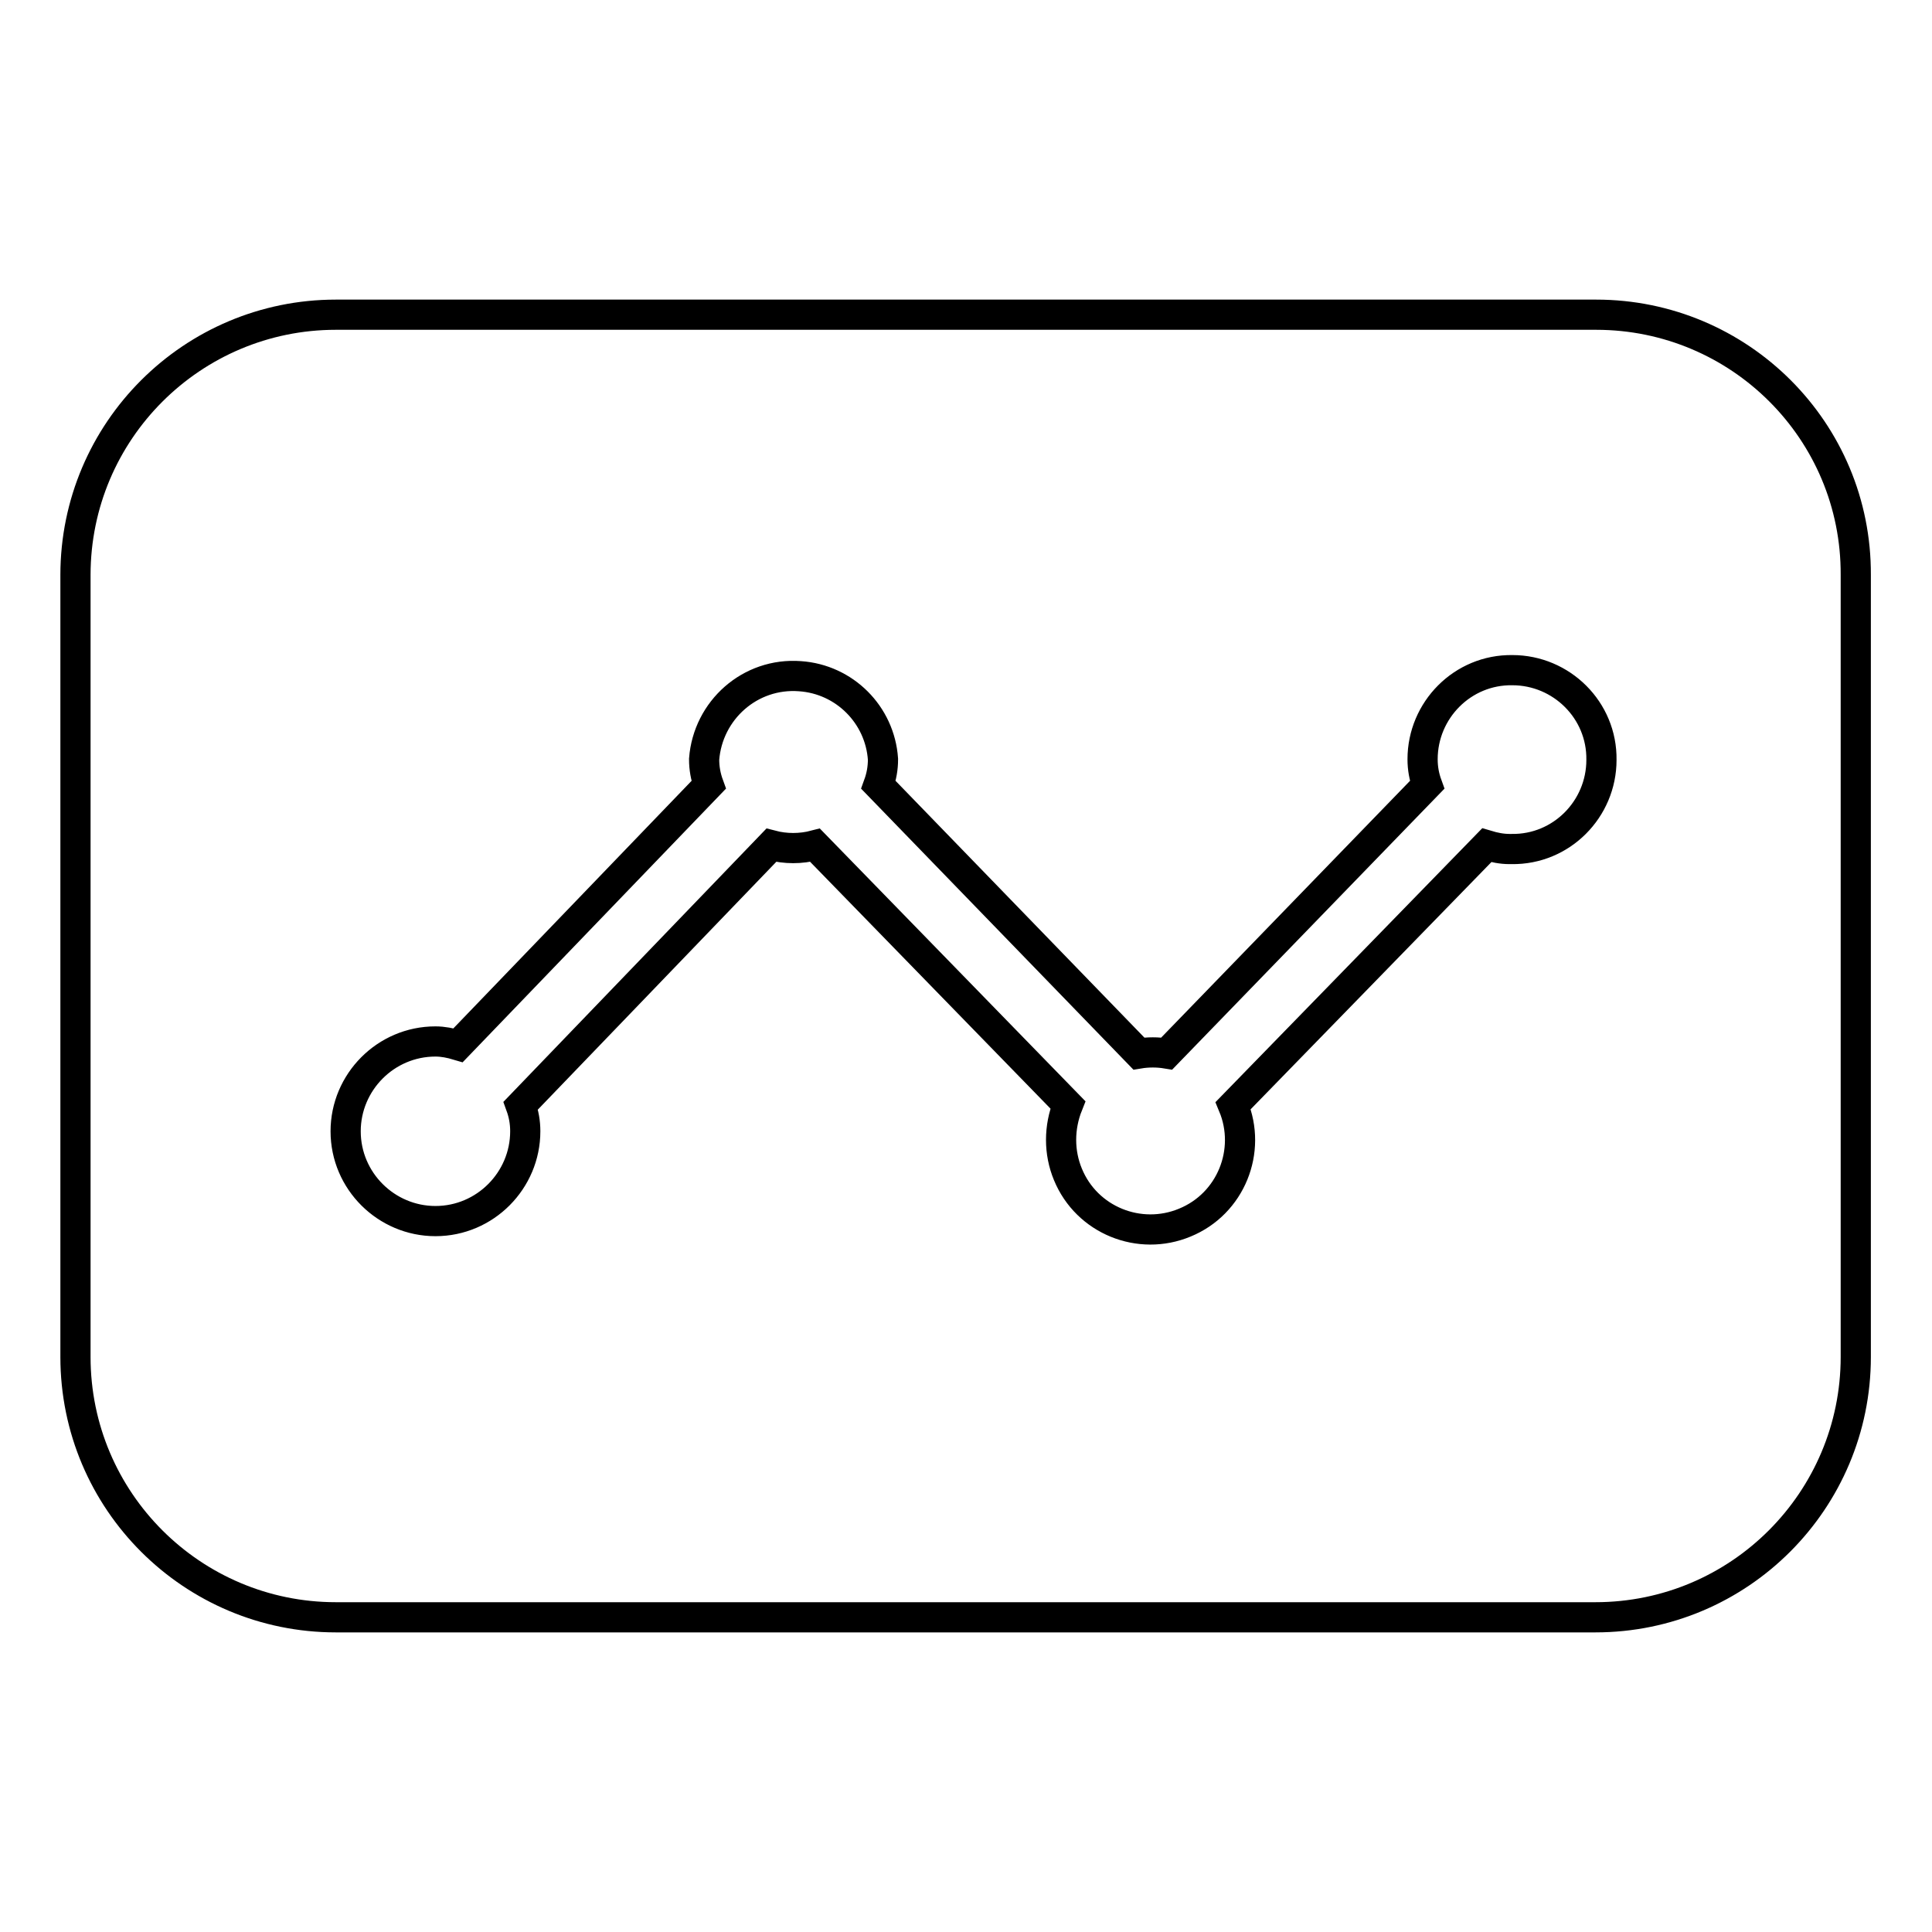
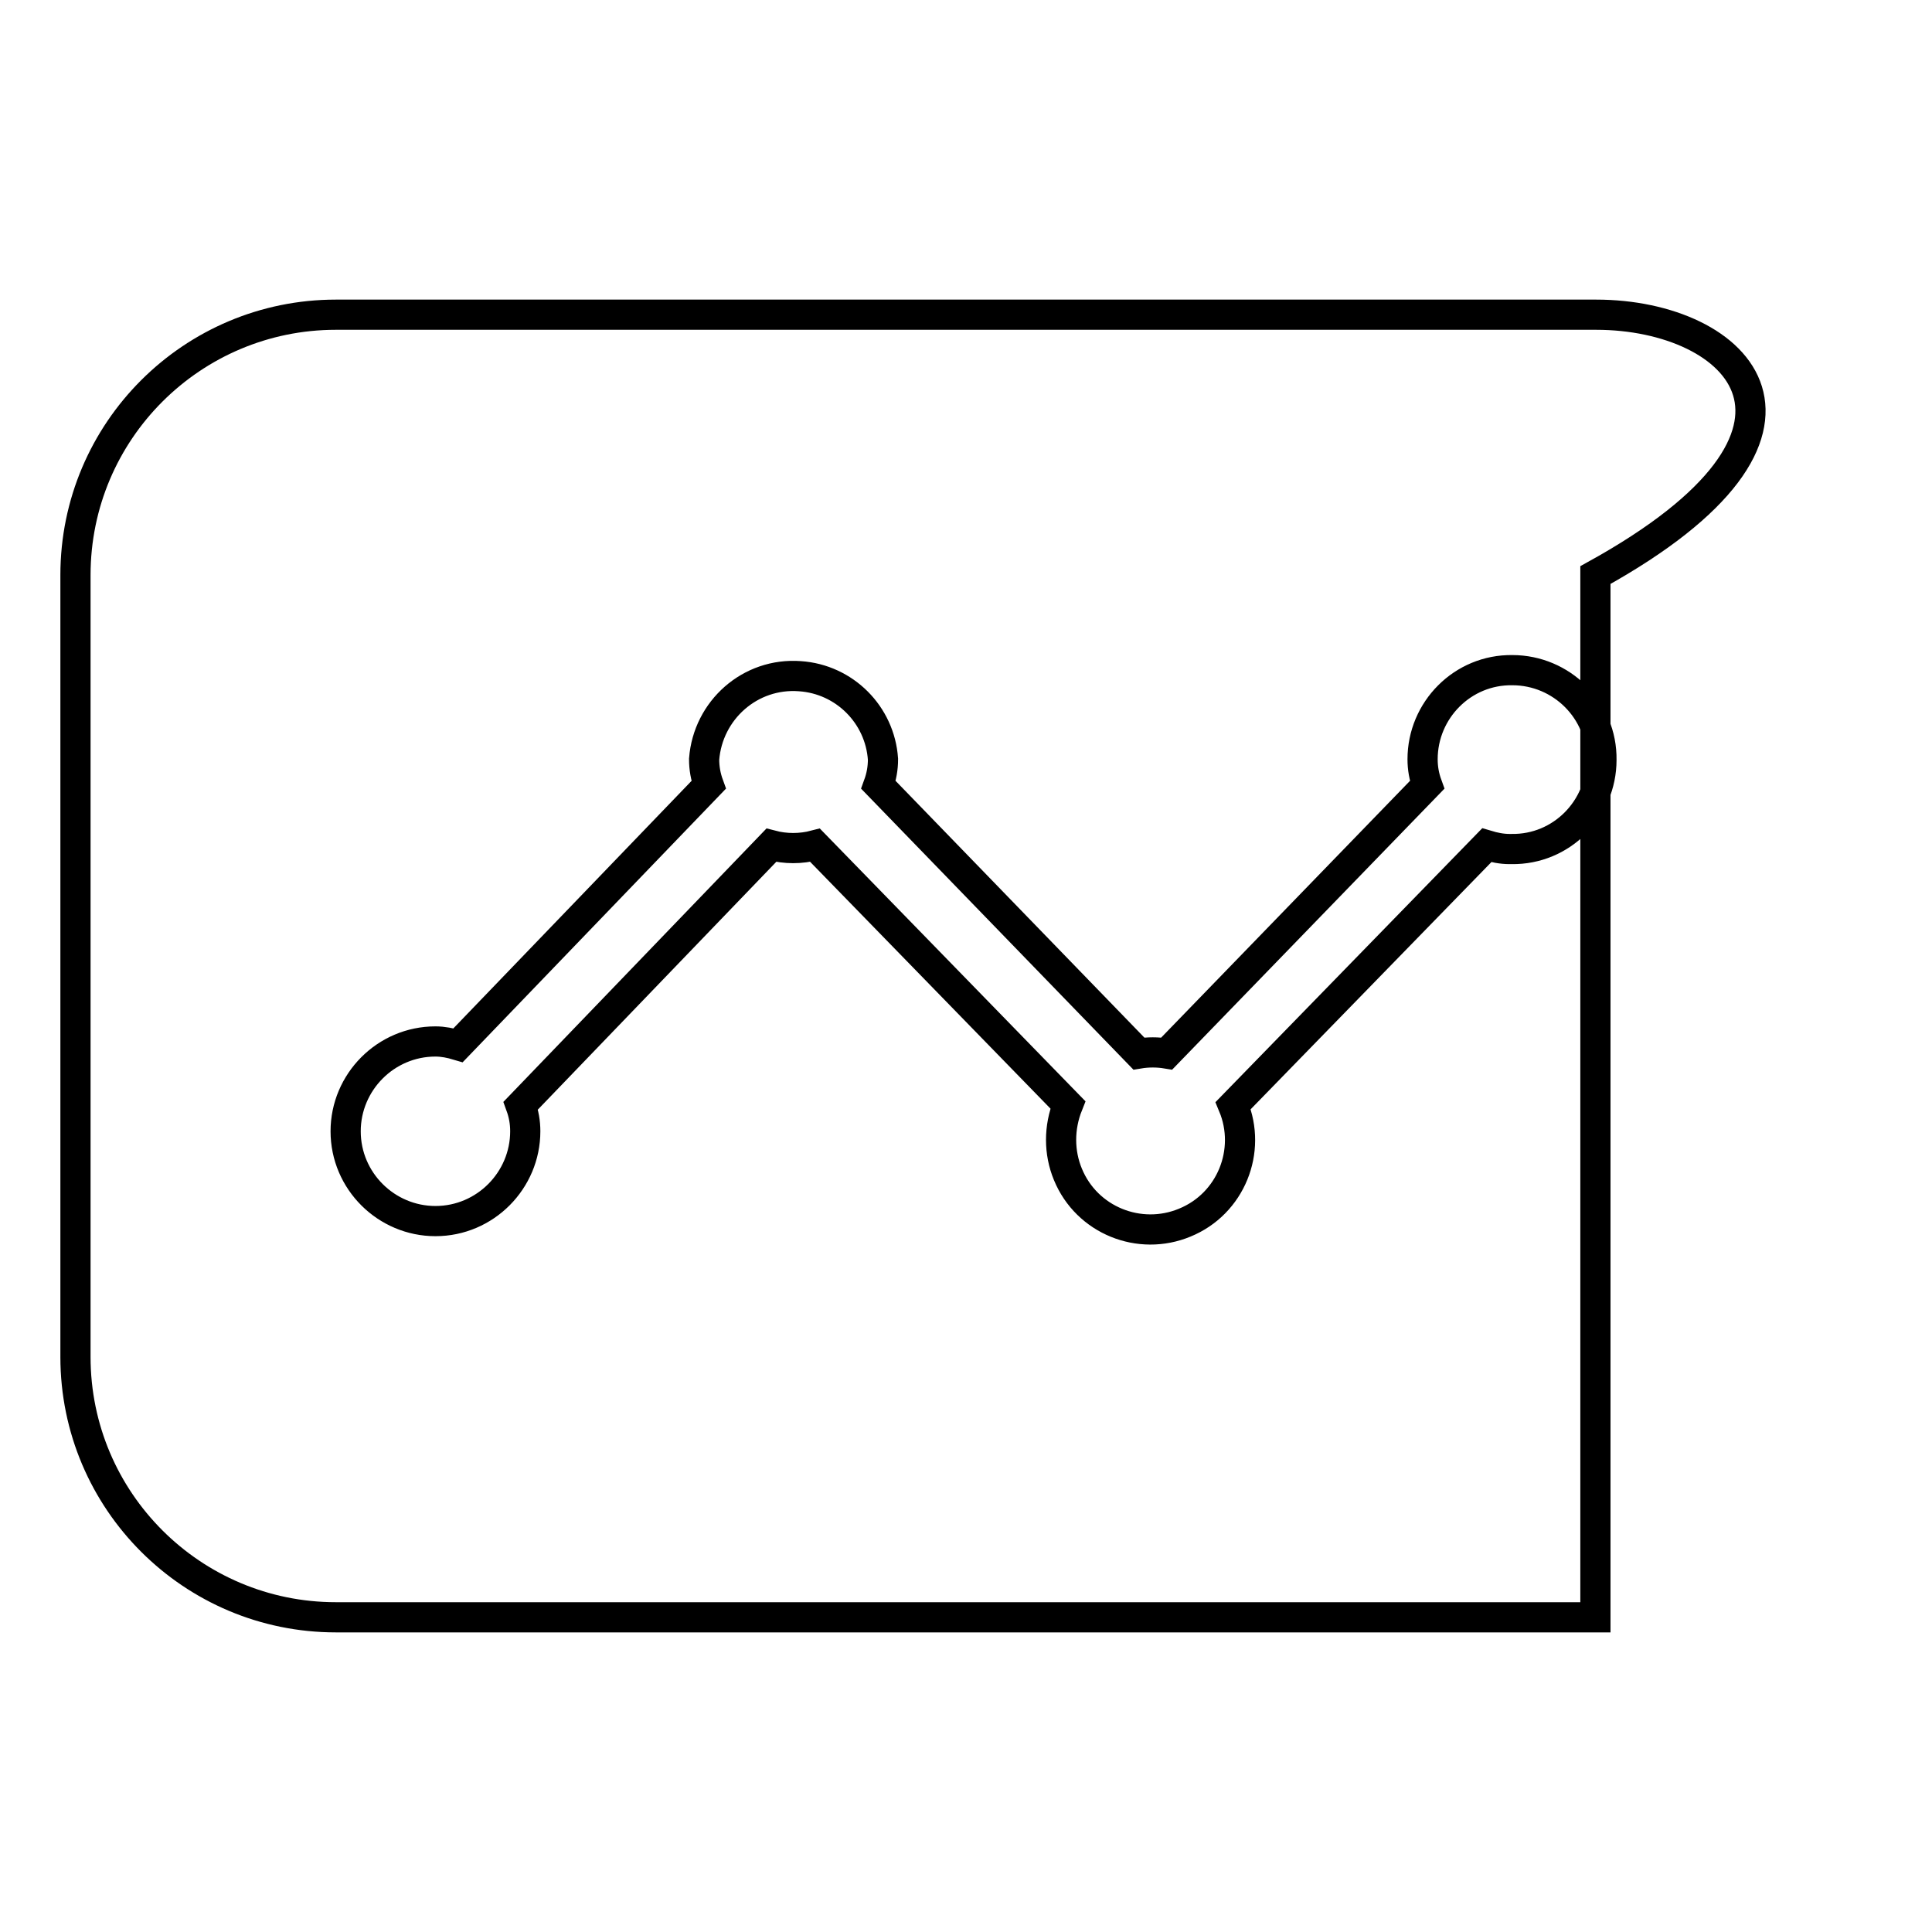
<svg xmlns="http://www.w3.org/2000/svg" version="1.1" x="0px" y="0px" viewBox="0 0 256 256" enable-background="new 0 0 256 256" xml:space="preserve">
  <g>
-     <path stroke-width="4" fill-opacity="0" stroke="#000000" d="M211.5,41.7H44.5C25.5,41.7,10,57.1,10,76.2l0,0v103.6c0,19.1,15.5,34.5,34.5,34.5h166.9 c19.1,0,34.5-15.5,34.5-34.5V76.2C246,57.1,230.5,41.7,211.5,41.7L211.5,41.7z M200,112.5c-1,0-2-0.2-3-0.5l-33.6,34.5 c2.5,6-0.3,13-6.4,15.5c-6,2.5-13-0.3-15.5-6.4c-1.2-2.9-1.2-6.2,0-9.2L108,112c-1.9,0.5-3.9,0.5-5.8,0L69,146.5 c0.4,1.1,0.6,2.2,0.6,3.4c0,6.5-5.3,11.9-11.9,11.9c-6.5,0-11.9-5.3-11.9-11.9c0-6.5,5.3-11.9,11.9-11.9c1,0,2,0.2,3,0.5L93.9,104 c-0.4-1.1-0.6-2.2-0.6-3.4c0.5-6.5,6.1-11.5,12.7-11c5.9,0.4,10.6,5.1,11,11c0,1.2-0.2,2.3-0.6,3.4l34.5,35.6 c1.2-0.2,2.5-0.2,3.7,0l34.5-35.6c-0.4-1.1-0.6-2.2-0.6-3.4c0-6.5,5.3-11.9,11.9-11.8c6.5,0,11.9,5.3,11.8,11.9 c0,6.5-5.3,11.9-11.9,11.8C200.3,112.5,200.1,112.5,200,112.5z" />
+     <path stroke-width="4" fill-opacity="0" stroke="#000000" d="M211.5,41.7H44.5C25.5,41.7,10,57.1,10,76.2l0,0v103.6c0,19.1,15.5,34.5,34.5,34.5h166.9 V76.2C246,57.1,230.5,41.7,211.5,41.7L211.5,41.7z M200,112.5c-1,0-2-0.2-3-0.5l-33.6,34.5 c2.5,6-0.3,13-6.4,15.5c-6,2.5-13-0.3-15.5-6.4c-1.2-2.9-1.2-6.2,0-9.2L108,112c-1.9,0.5-3.9,0.5-5.8,0L69,146.5 c0.4,1.1,0.6,2.2,0.6,3.4c0,6.5-5.3,11.9-11.9,11.9c-6.5,0-11.9-5.3-11.9-11.9c0-6.5,5.3-11.9,11.9-11.9c1,0,2,0.2,3,0.5L93.9,104 c-0.4-1.1-0.6-2.2-0.6-3.4c0.5-6.5,6.1-11.5,12.7-11c5.9,0.4,10.6,5.1,11,11c0,1.2-0.2,2.3-0.6,3.4l34.5,35.6 c1.2-0.2,2.5-0.2,3.7,0l34.5-35.6c-0.4-1.1-0.6-2.2-0.6-3.4c0-6.5,5.3-11.9,11.9-11.8c6.5,0,11.9,5.3,11.8,11.9 c0,6.5-5.3,11.9-11.9,11.8C200.3,112.5,200.1,112.5,200,112.5z" />
  </g>
</svg>